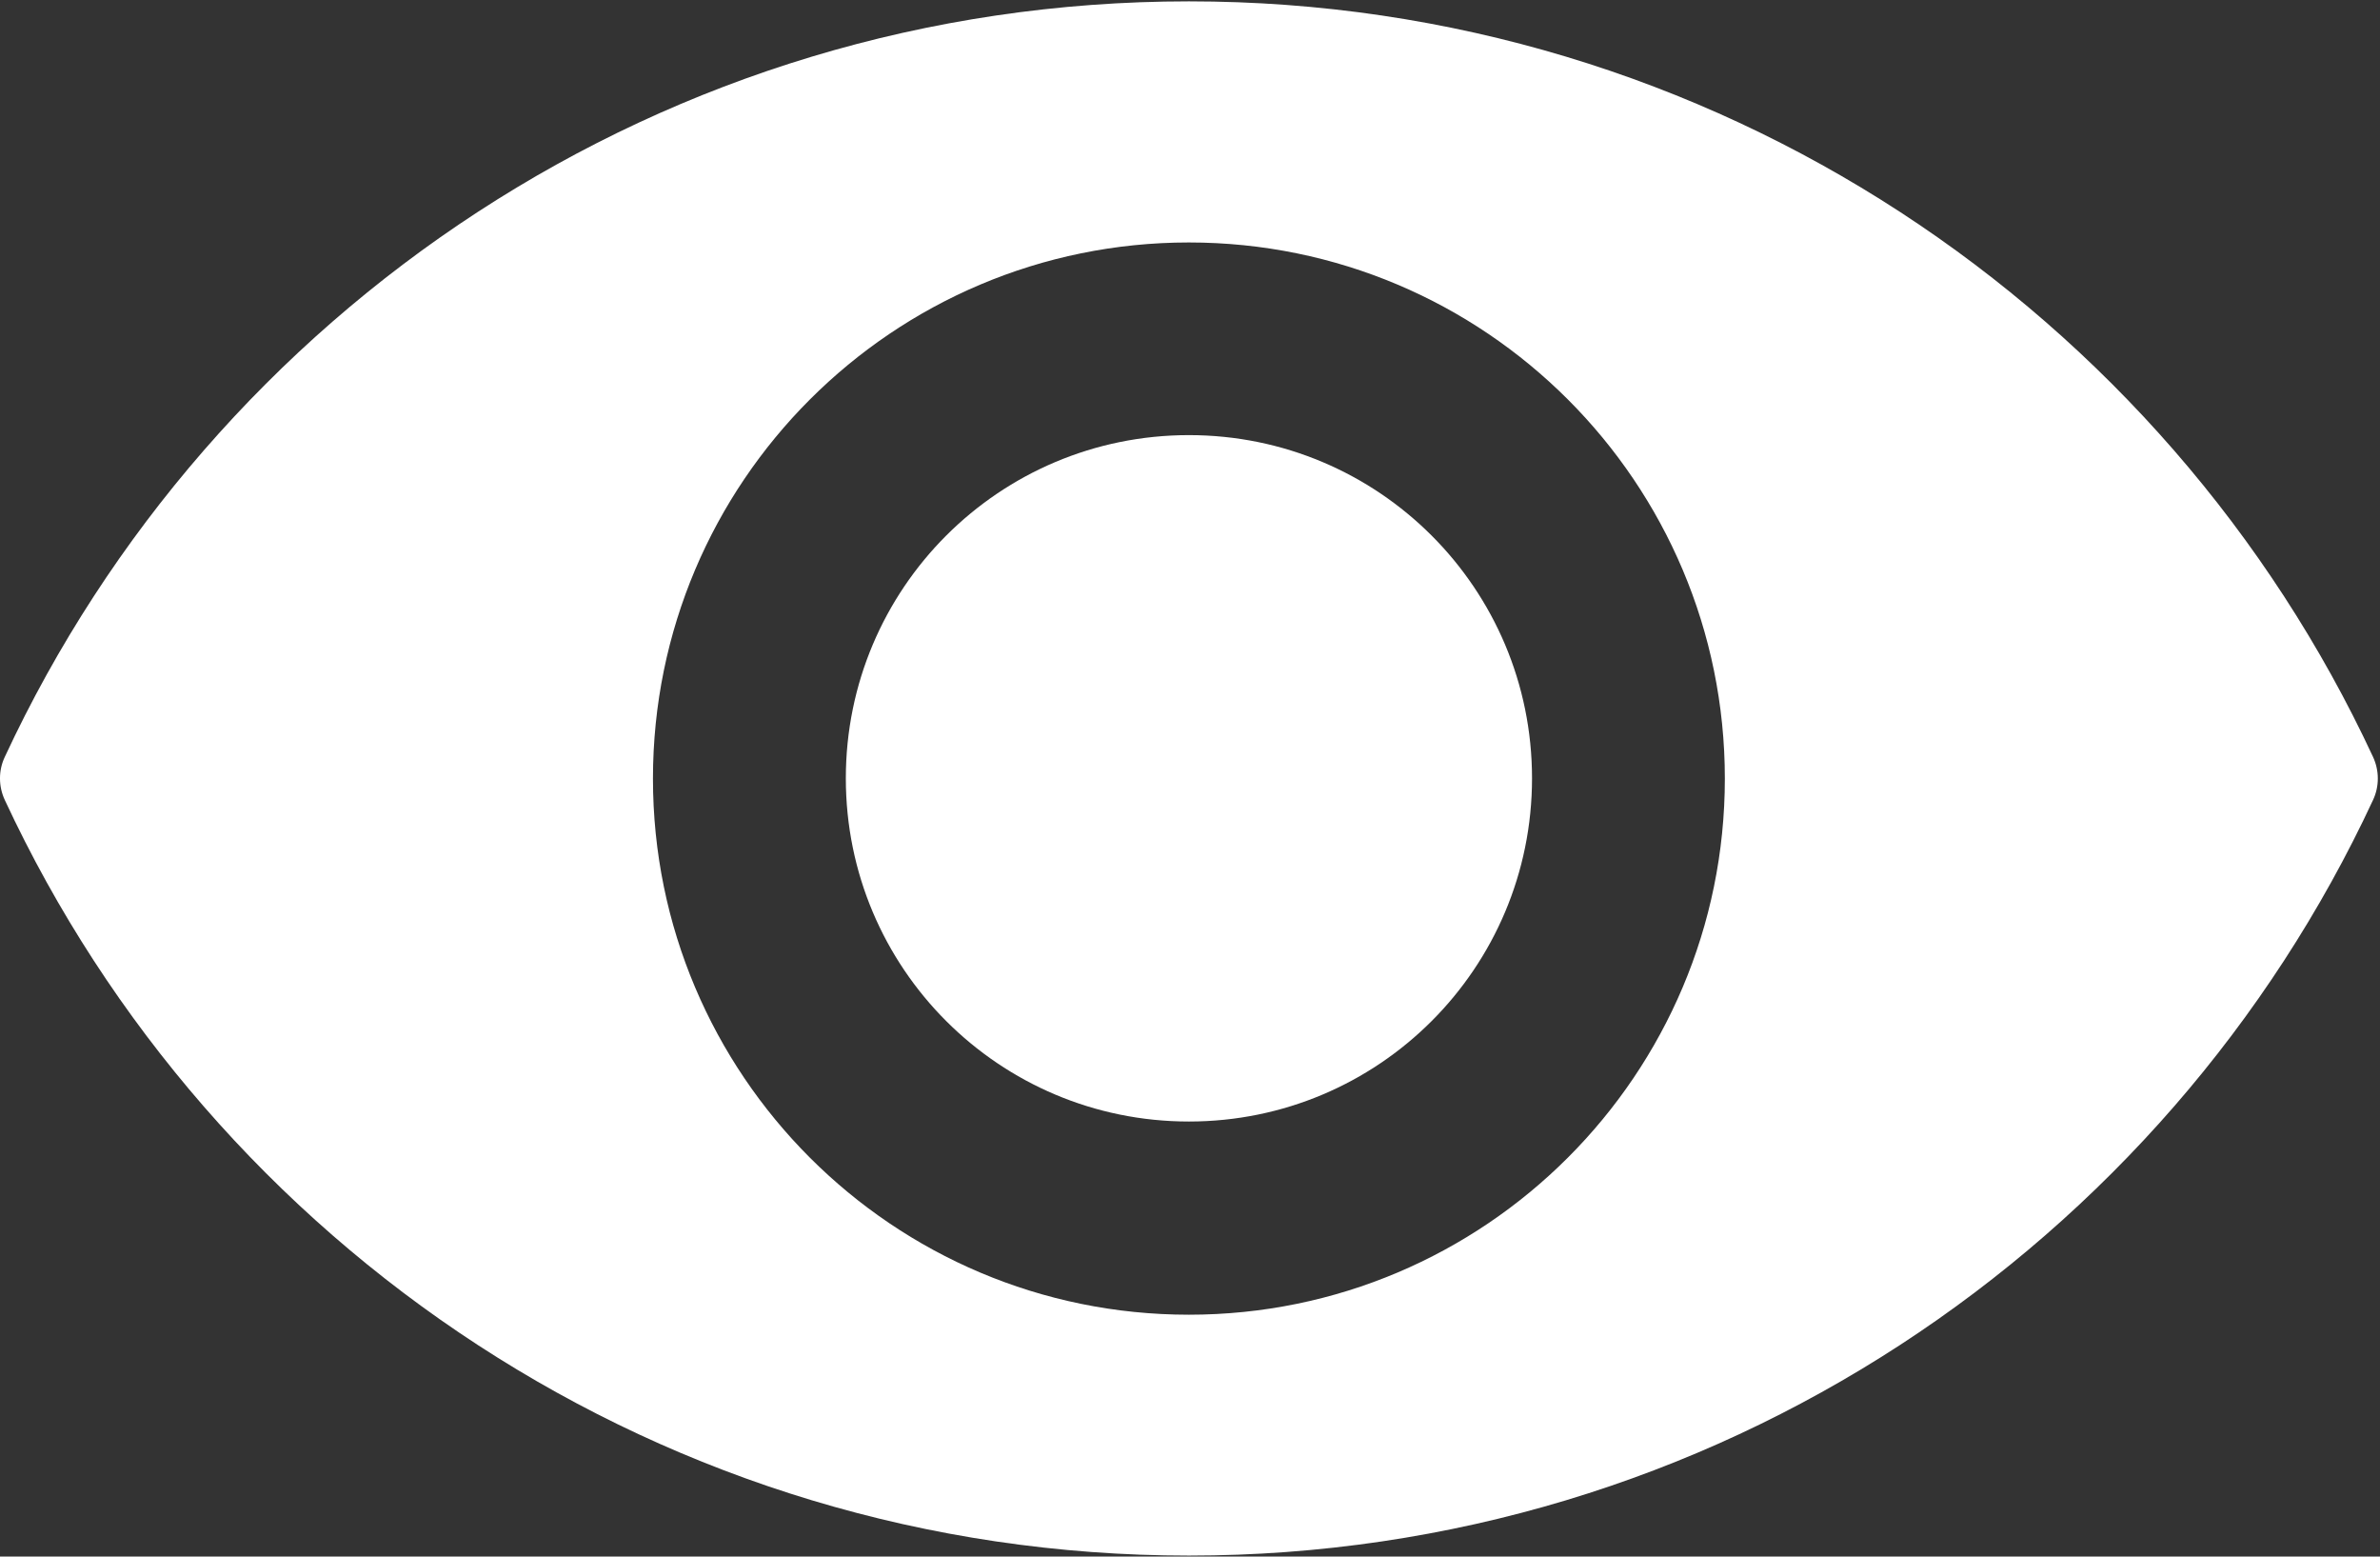
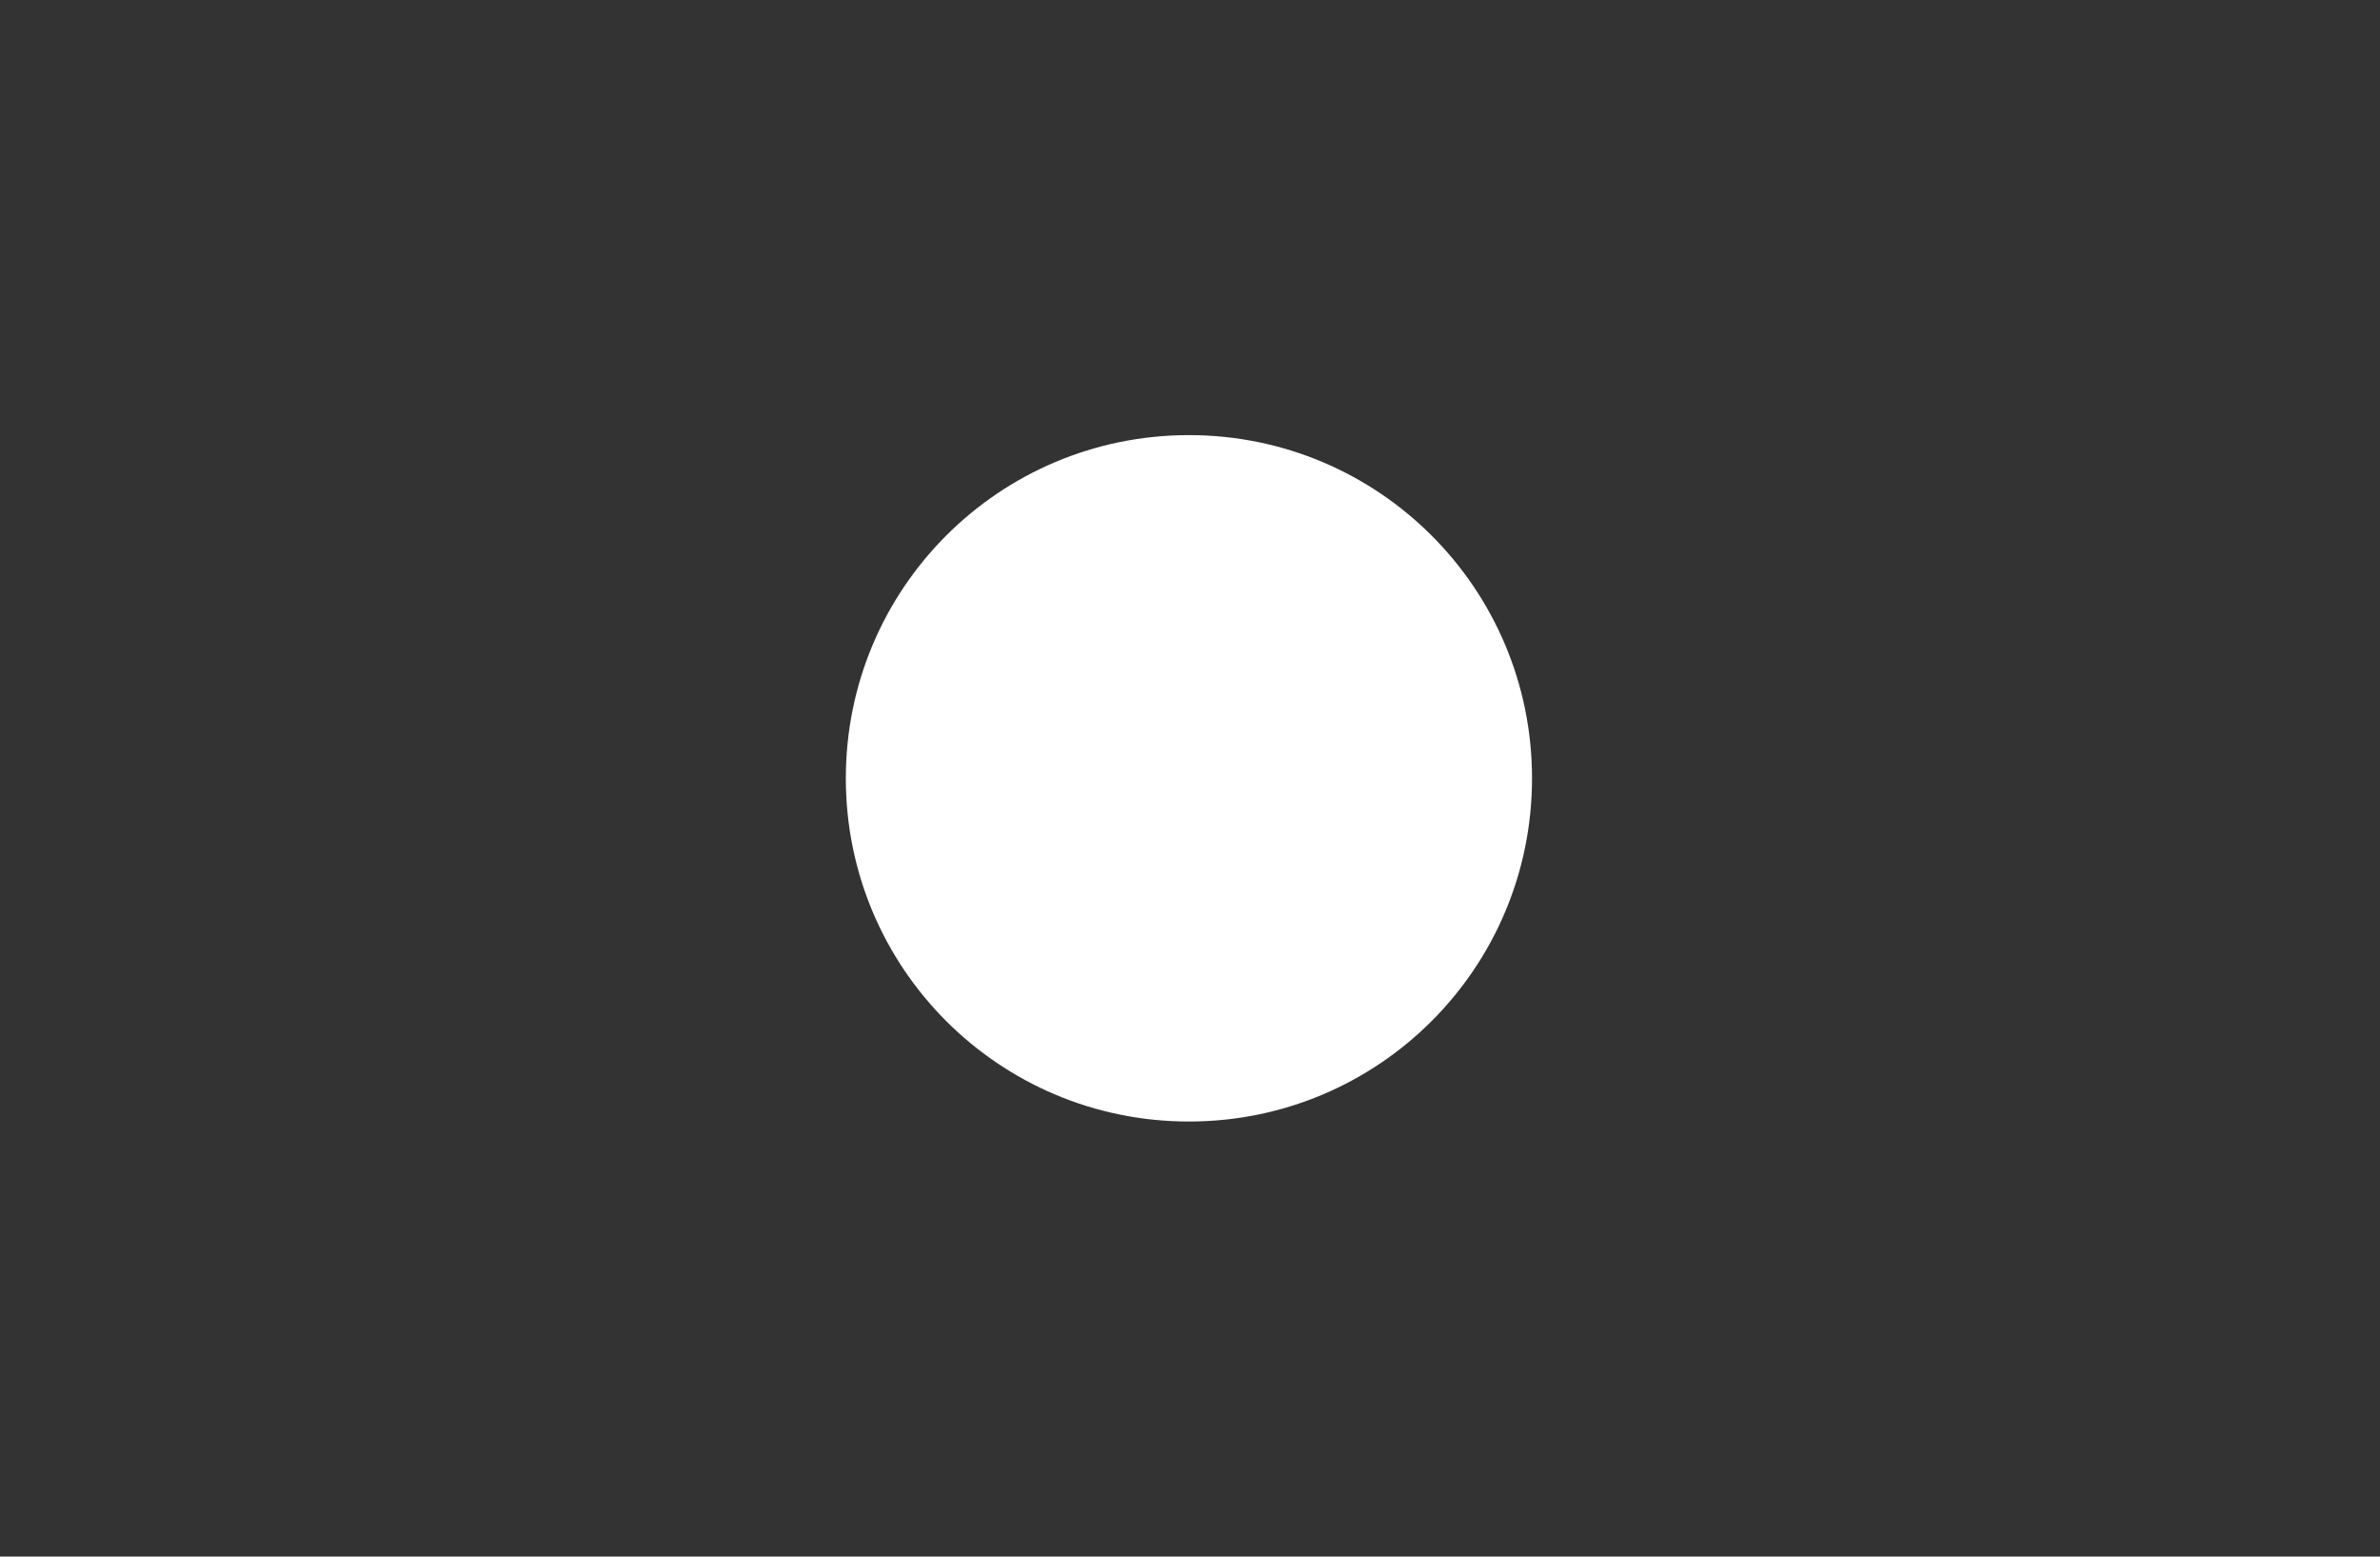
<svg xmlns="http://www.w3.org/2000/svg" viewBox="0 0 933 610" width="933" height="610">
  <rect x="0" y="0" width="933" height="610" fill="#333333" stroke="none" />
  <style>
		tspan { white-space:pre }
		.shp0 { fill: #ffffff } 
	</style>
  <g id="Layer">
-     <path id="Layer" fill-rule="evenodd" class="shp0" d="M930.27 296.63C932.77 302.02 932.77 308.22 930.27 313.52C848.88 488.42 671.67 609.63 466.07 609.63C260.48 609.63 83.28 488.42 1.88 313.52C-0.63 308.13 -0.63 301.93 1.88 296.63C83.27 121.73 260.48 0.53 466.07 0.53C671.67 0.53 848.88 121.73 930.27 296.63ZM676.17 305.13C676.17 189.13 582.17 95.02 466.07 95.02C350.07 95.02 255.97 189.02 255.97 305.13C255.97 421.13 349.98 515.23 466.07 515.23C582.08 515.23 676.17 421.13 676.17 305.13Z" />
    <path id="Layer" class="shp0" d="M466.08 439.52C391.7 439.52 331.58 379.4 331.58 305.02C331.58 230.65 391.7 170.52 466.08 170.52C540.45 170.52 600.58 230.65 600.58 305.02C600.58 379.4 540.45 439.52 466.08 439.52Z" />
  </g>
  <g id="Layer">
	</g>
  <g id="Layer">
	</g>
  <g id="Layer">
	</g>
  <g id="Layer">
	</g>
  <g id="Layer">
	</g>
  <g id="Layer">
	</g>
  <g id="Layer">
	</g>
  <g id="Layer">
	</g>
  <g id="Layer">
	</g>
  <g id="Layer">
	</g>
  <g id="Layer">
	</g>
  <g id="Layer">
	</g>
  <g id="Layer">
	</g>
  <g id="Layer">
	</g>
  <g id="Layer">
	</g>
</svg>